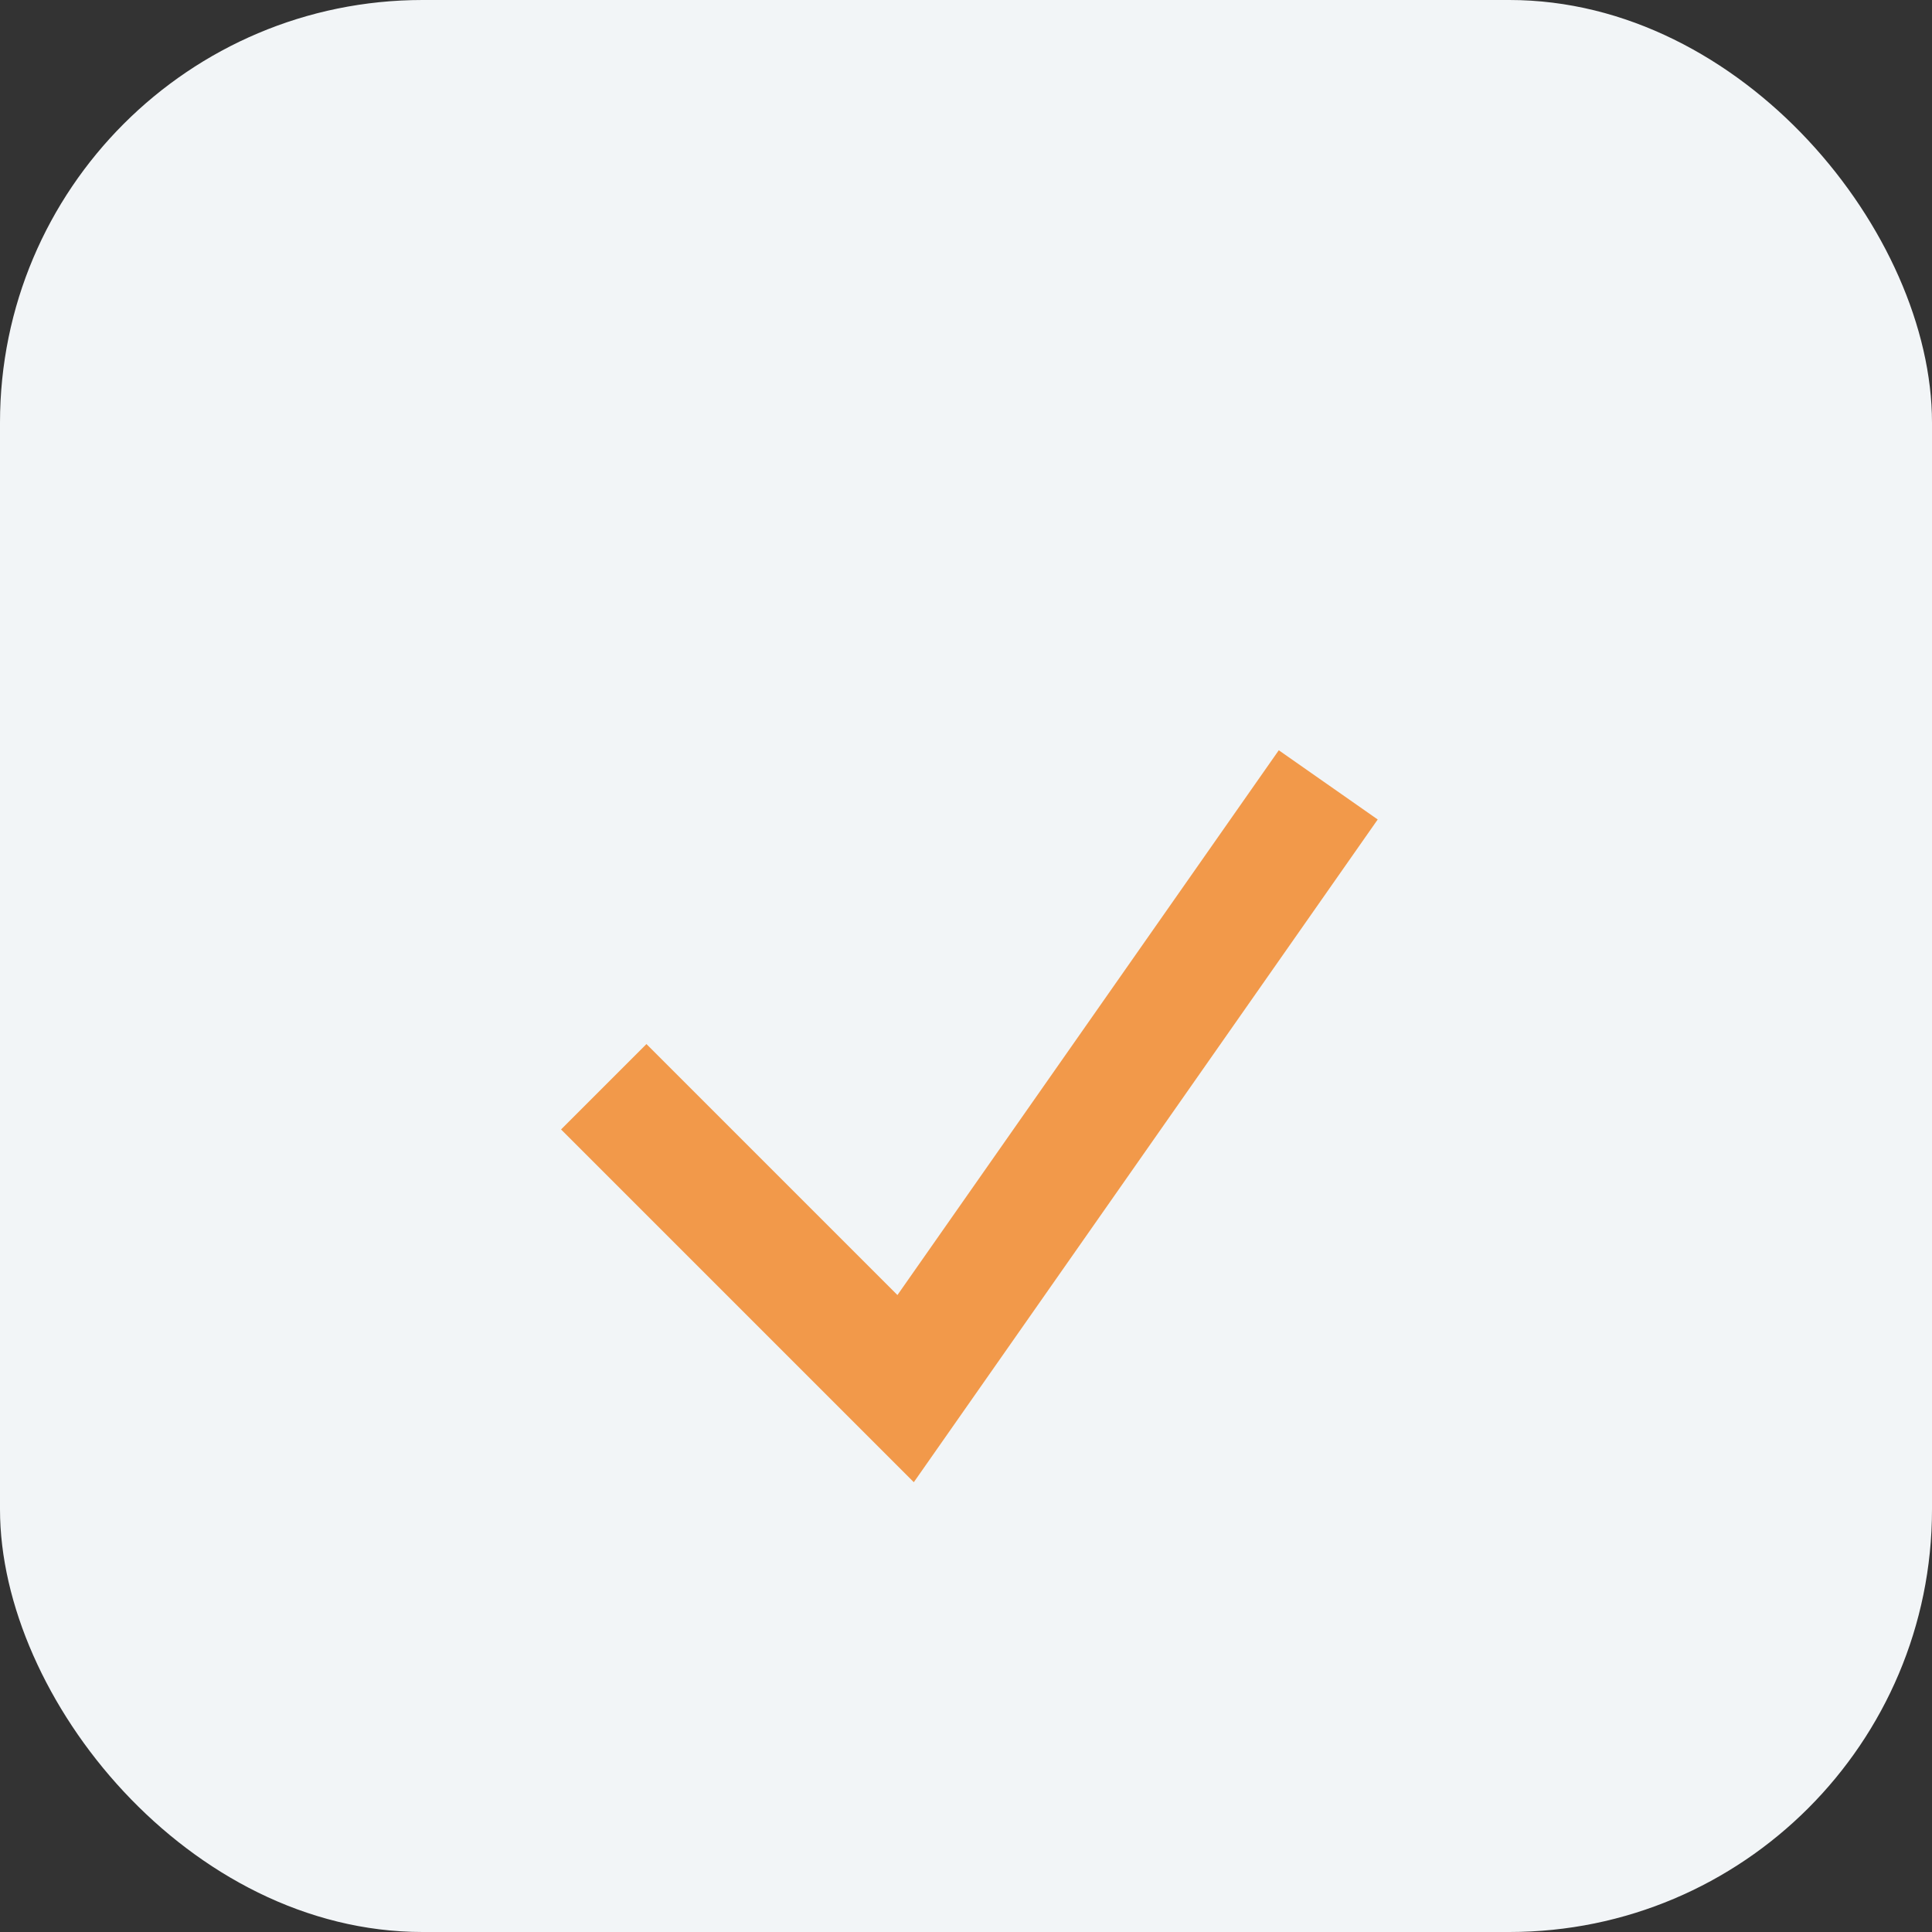
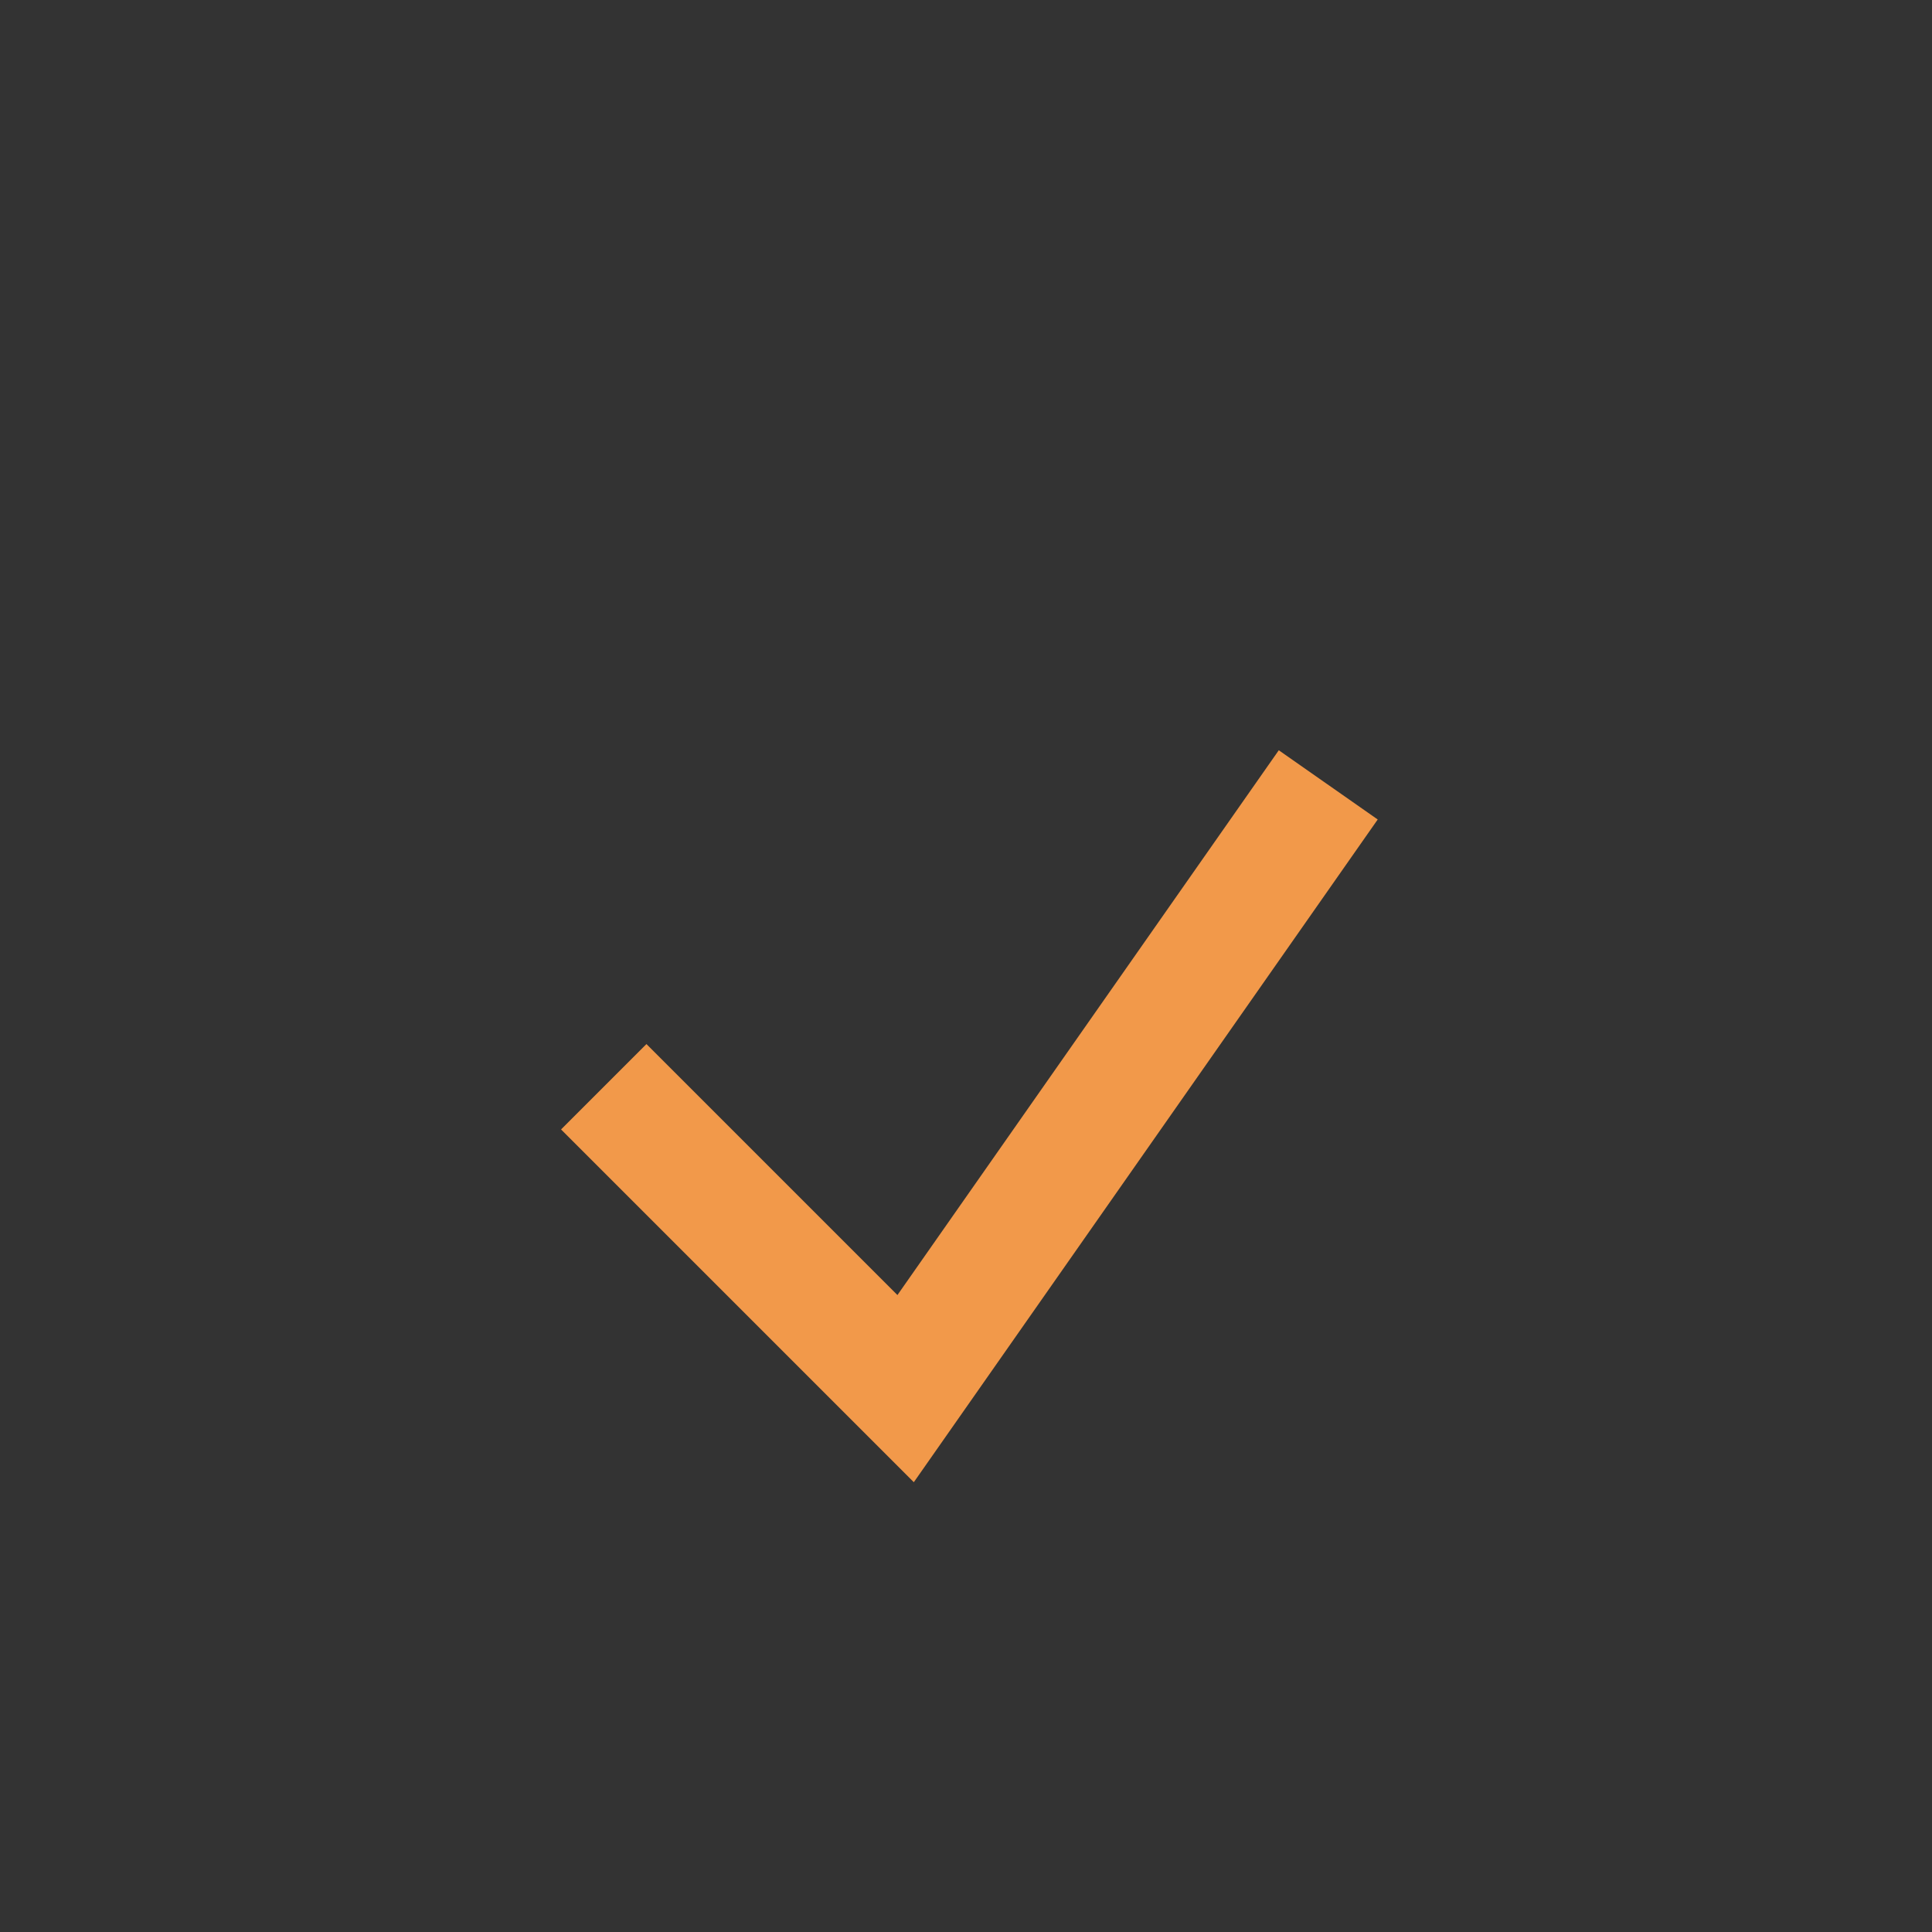
<svg xmlns="http://www.w3.org/2000/svg" width="32" height="32" viewBox="0 0 32 32">
  <rect x="0" y="0" width="32" height="32" fill="#333333" stroke="none" />
-   <rect width="32" height="32" rx="7" fill="#F2F5F7" />
  <path d="M10 18l5 5 7-10" stroke="#F2994A" stroke-width="2" fill="none" />
</svg>